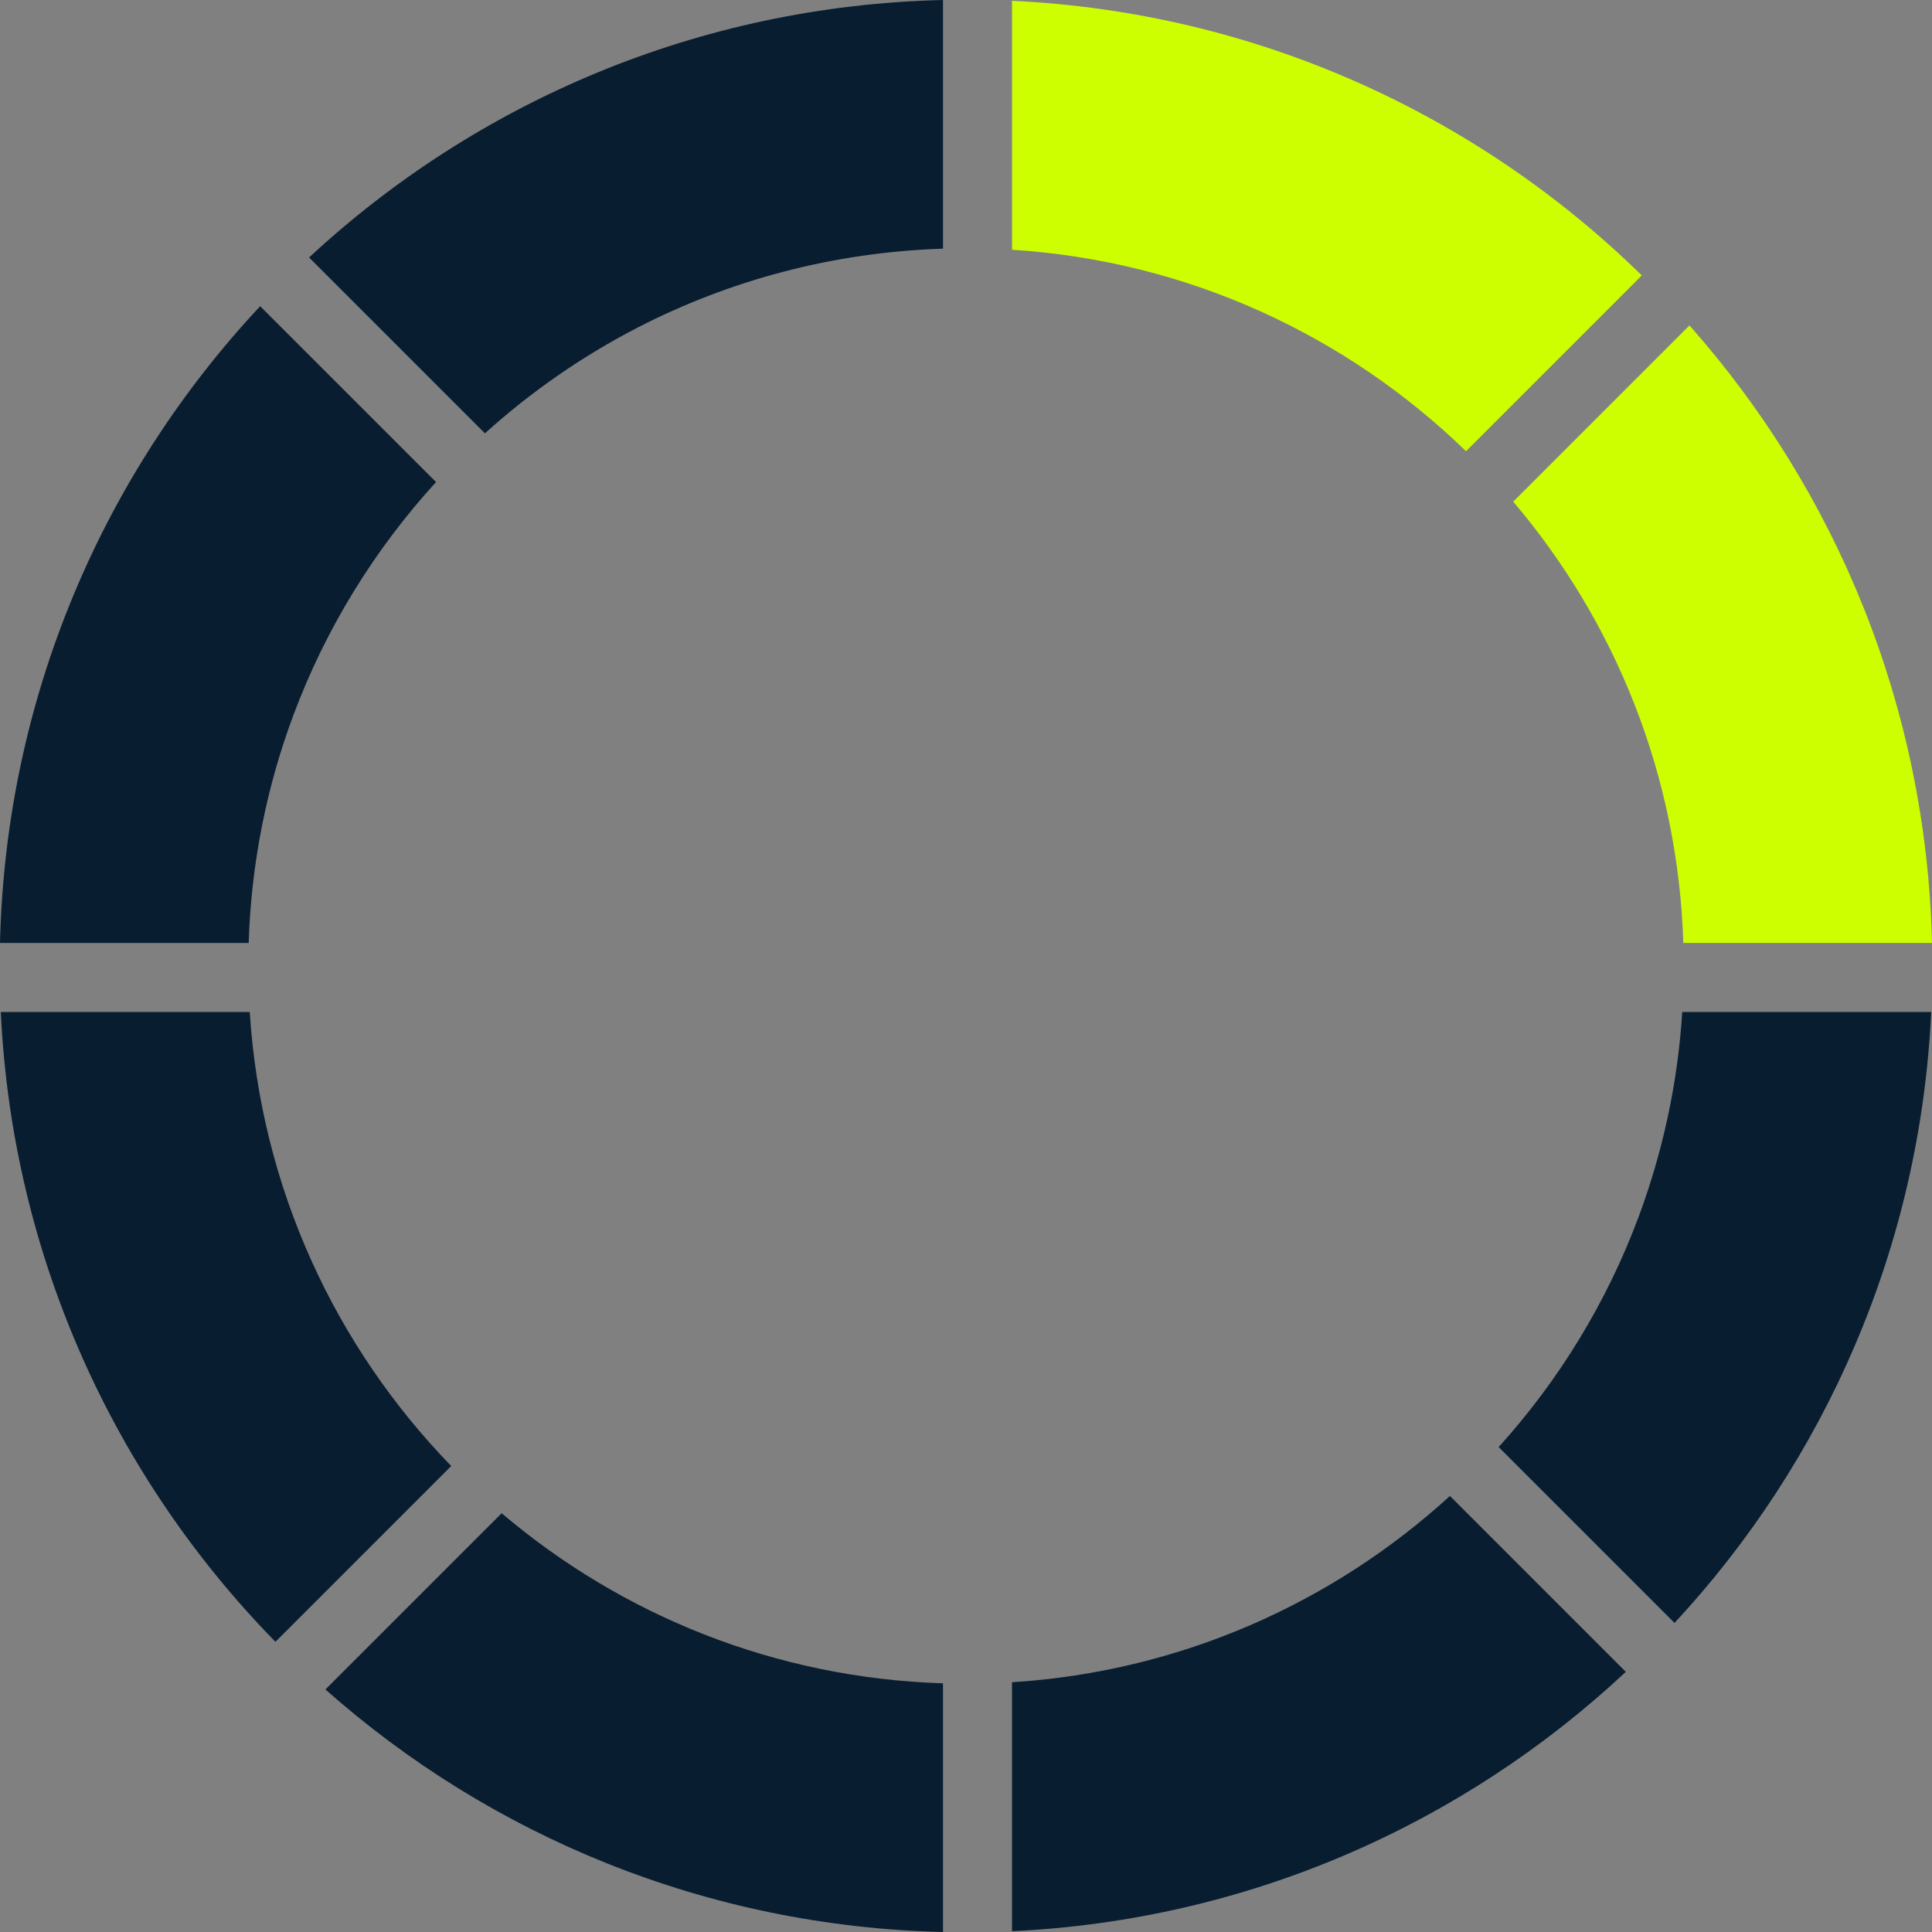
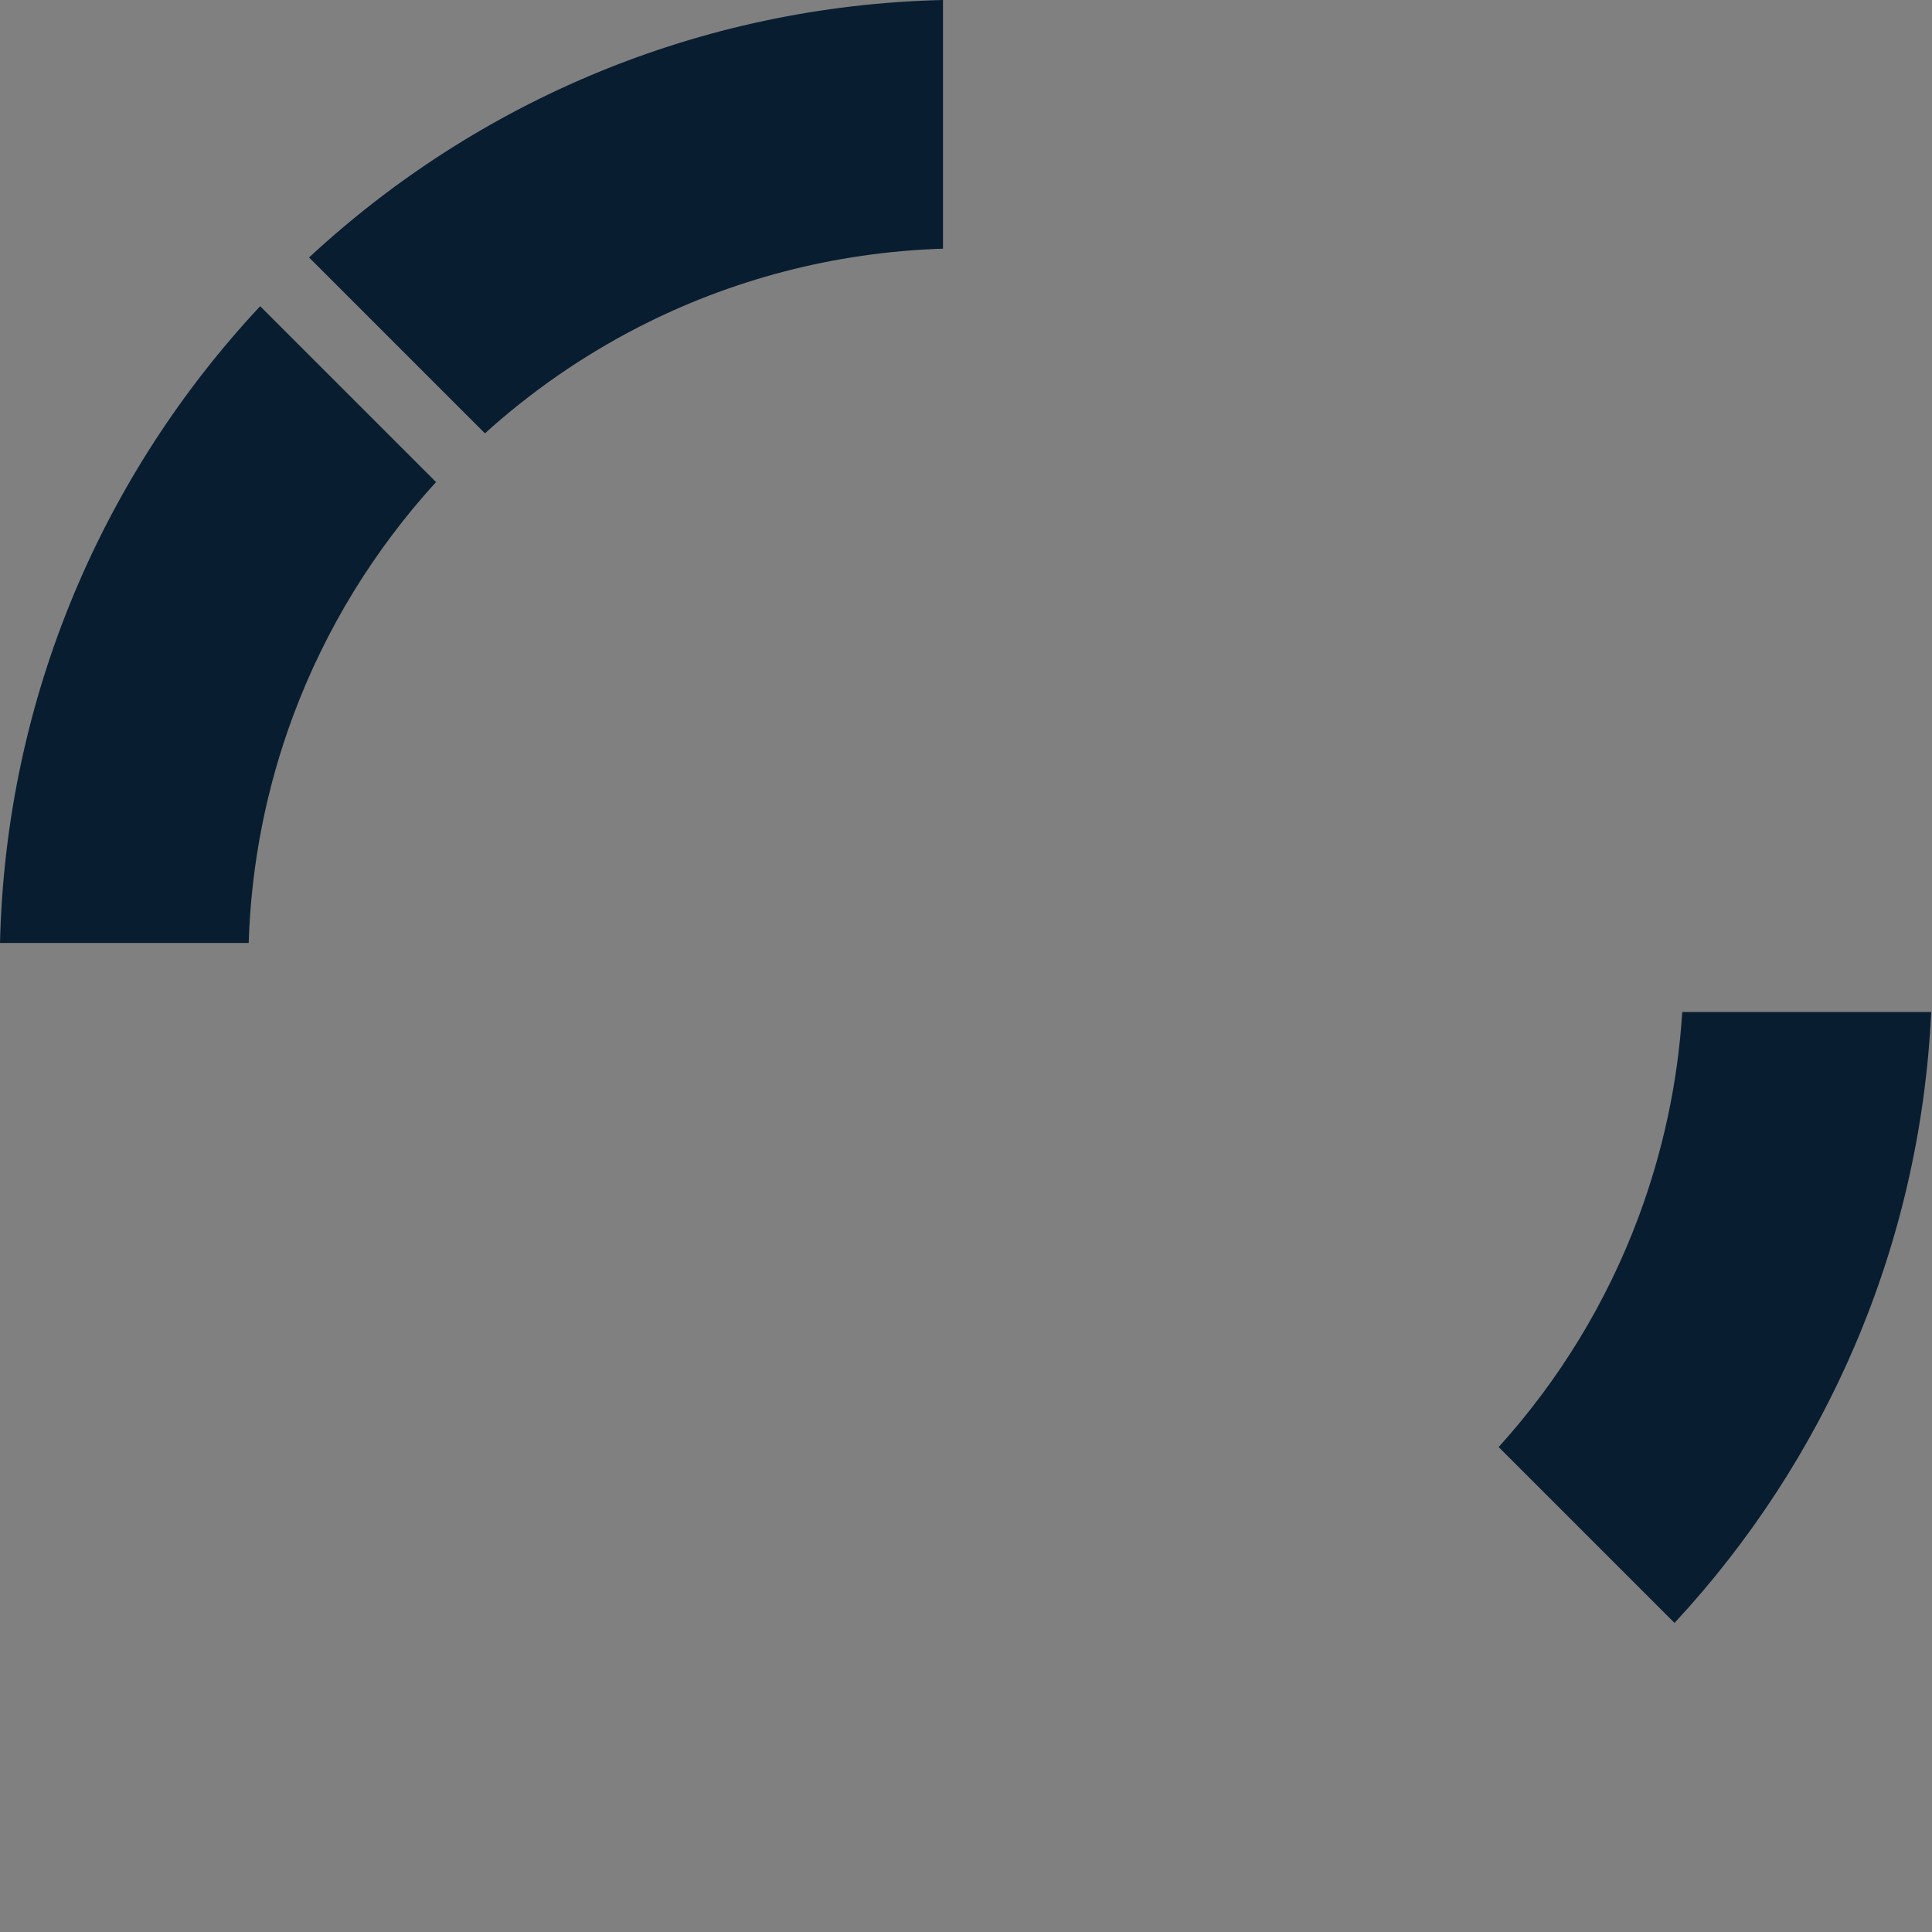
<svg xmlns="http://www.w3.org/2000/svg" width="70" height="70" viewBox="0 0 70 70" fill="none">
  <rect x="0" y="0" width="70" height="70" fill="#808080" stroke="none" />
  <path d="M69.971 36.667C69.57 45.201 66.115 52.938 60.671 58.802L54.299 52.43C56.484 50.014 58.219 47.184 59.375 44.075C60.241 41.743 60.788 39.256 60.951 36.667H69.971Z" fill="#081D30" />
-   <path d="M70 34.166C69.798 25.59 66.513 17.775 61.212 11.79L54.827 18.176C58.512 22.513 60.798 28.074 60.99 34.166H70Z" fill="#CDFF01" />
  <path d="M9.01 34.166C9.101 31.275 9.664 28.504 10.625 25.925C11.8 22.77 13.572 19.905 15.799 17.466L9.426 11.094C3.751 17.163 0.208 25.251 0 34.166H9.01Z" fill="#081D30" />
-   <path d="M0.029 36.667C0.446 45.537 4.161 53.544 9.98 59.486L16.349 53.117C12.162 48.806 9.453 43.052 9.049 36.667H0.029Z" fill="#081D30" />
  <path d="M23.115 11.862C21.1 12.901 19.237 14.193 17.57 15.701L11.198 9.329C17.254 3.709 25.303 0.208 34.166 0V9.01C30.194 9.137 26.446 10.149 23.115 11.862Z" fill="#081D30" />
-   <path d="M58.906 60.574L52.534 54.201C48.295 58.076 42.766 60.564 36.667 60.951V69.971C45.25 69.57 53.026 66.073 58.906 60.574Z" fill="#081D30" />
-   <path d="M59.486 9.98C53.544 4.161 45.537 0.446 36.667 0.029V9.049C43.049 9.453 48.806 12.162 53.117 16.349L59.486 9.98Z" fill="#CDFF01" />
-   <path d="M11.79 61.212L18.176 54.827C22.513 58.512 28.074 60.798 34.166 60.99V70C25.59 69.798 17.775 66.516 11.79 61.212Z" fill="#081D30" />
</svg>